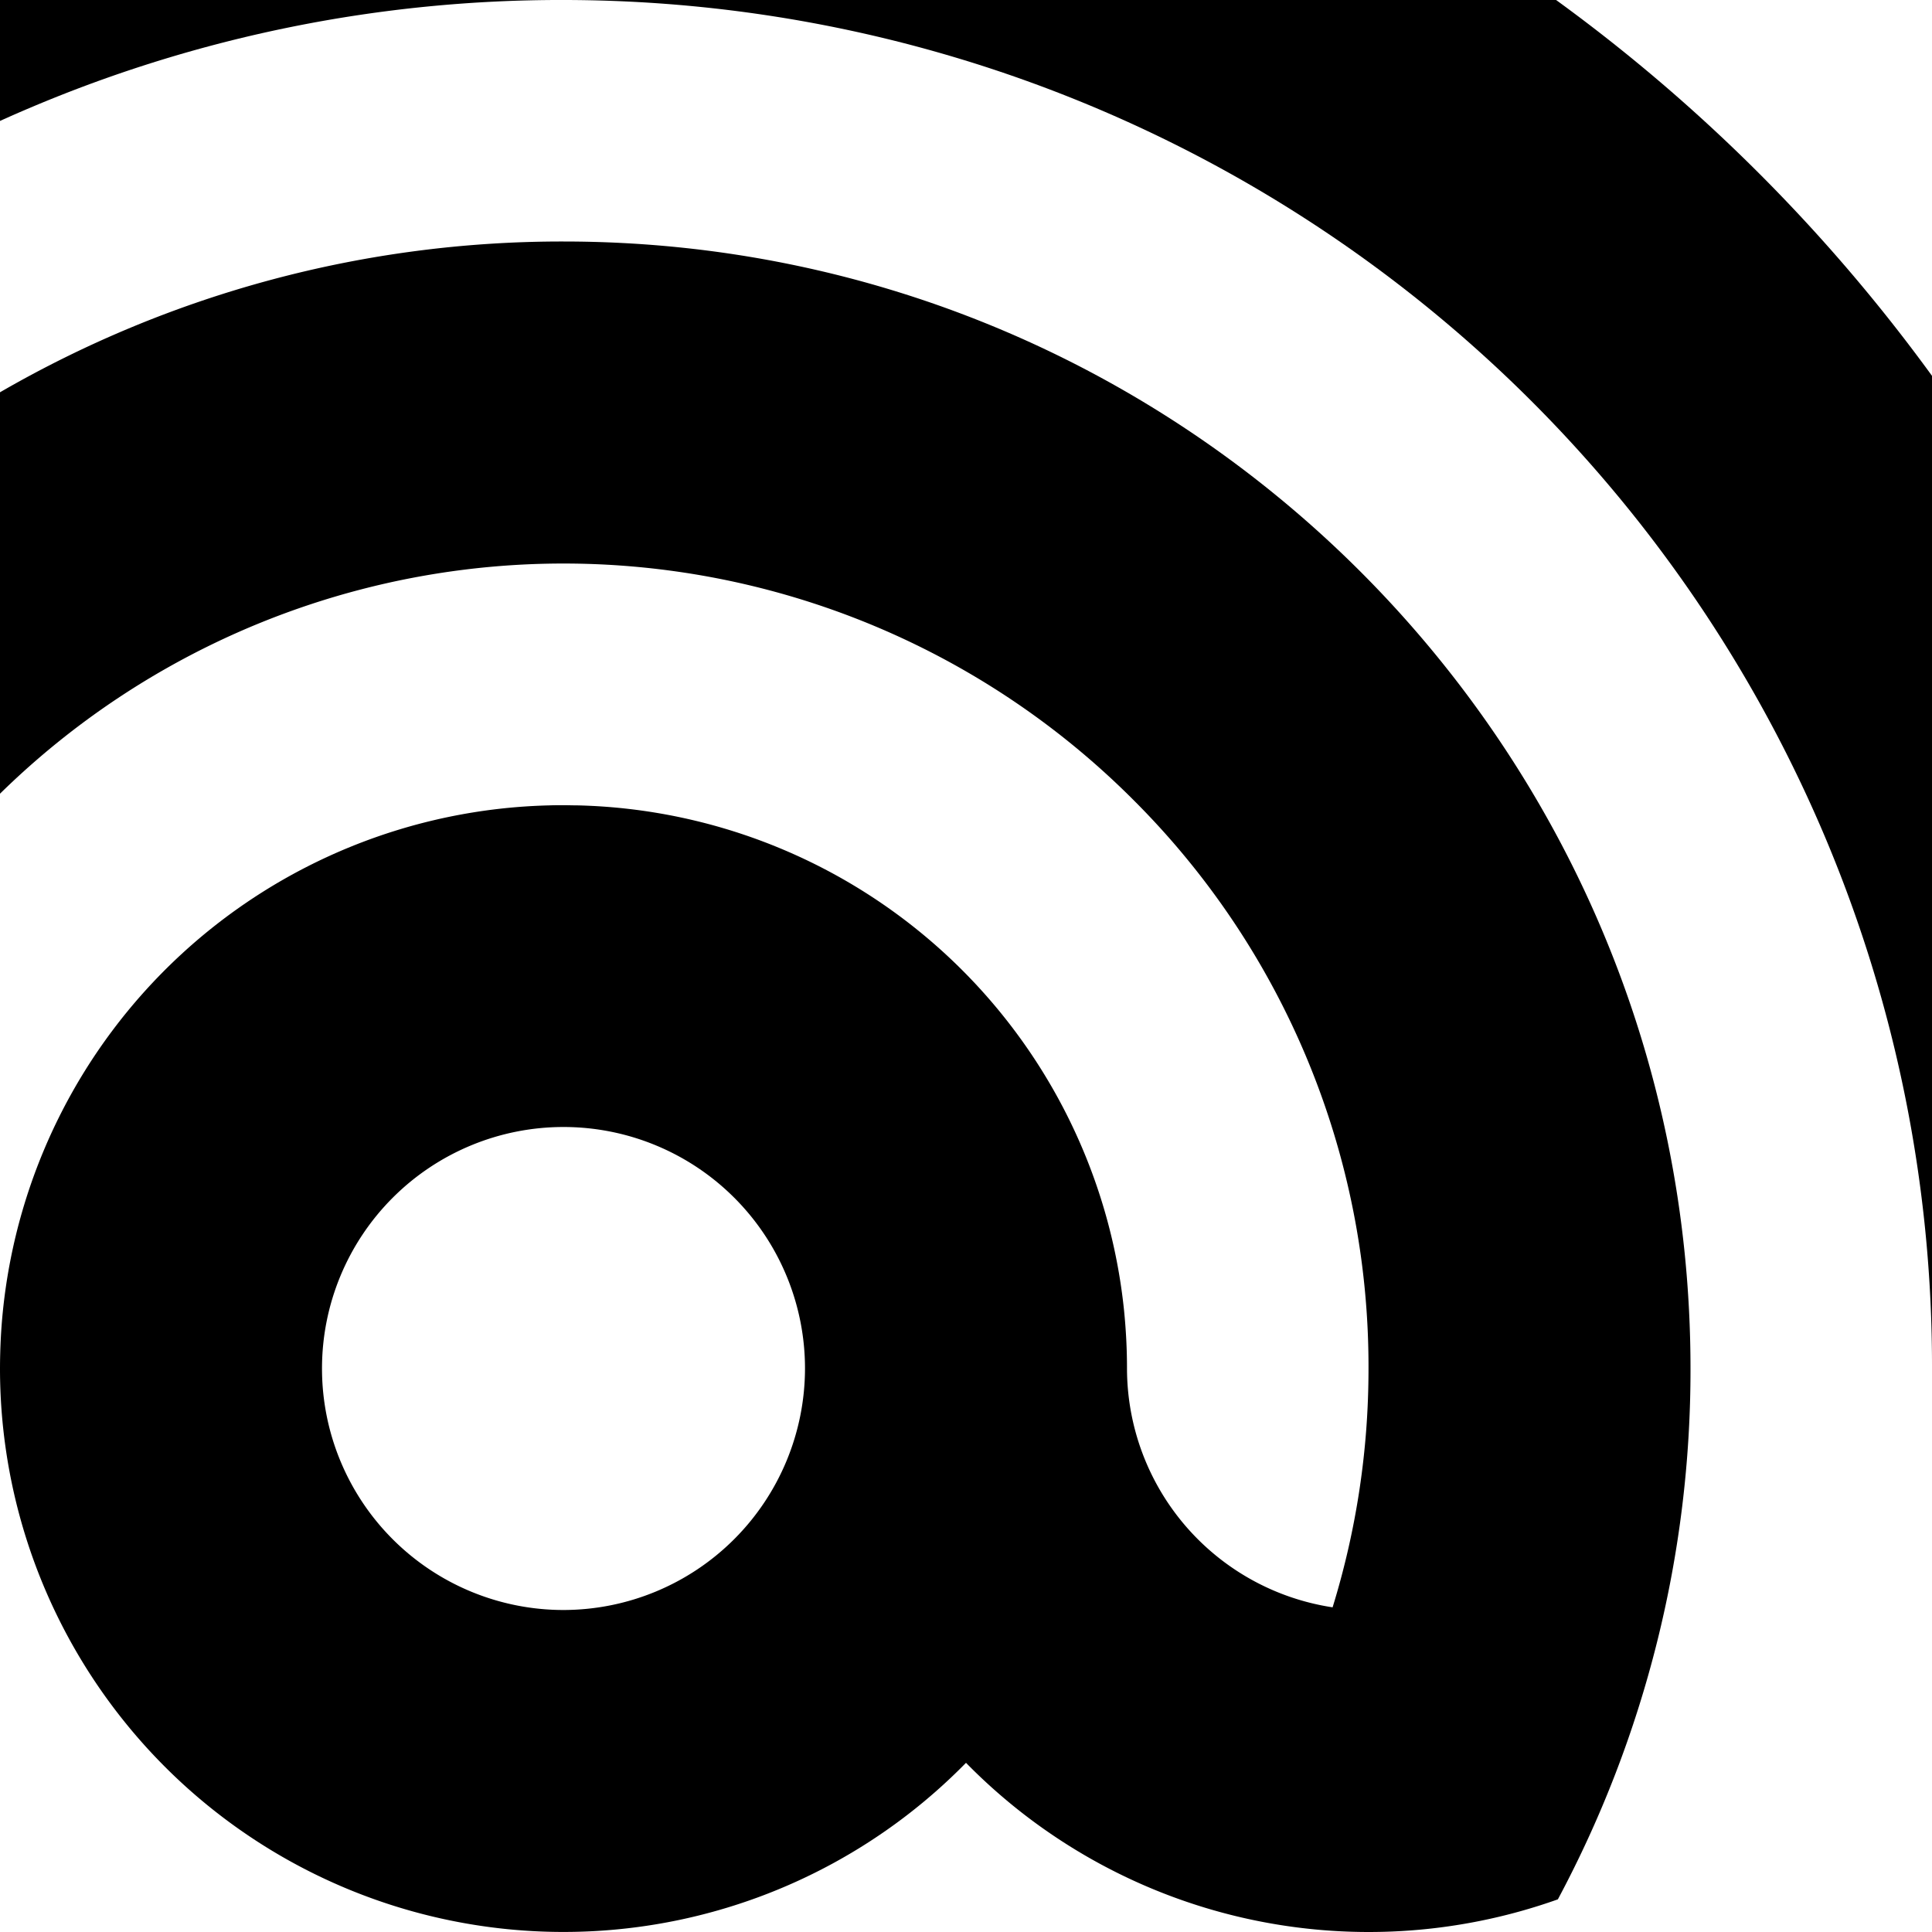
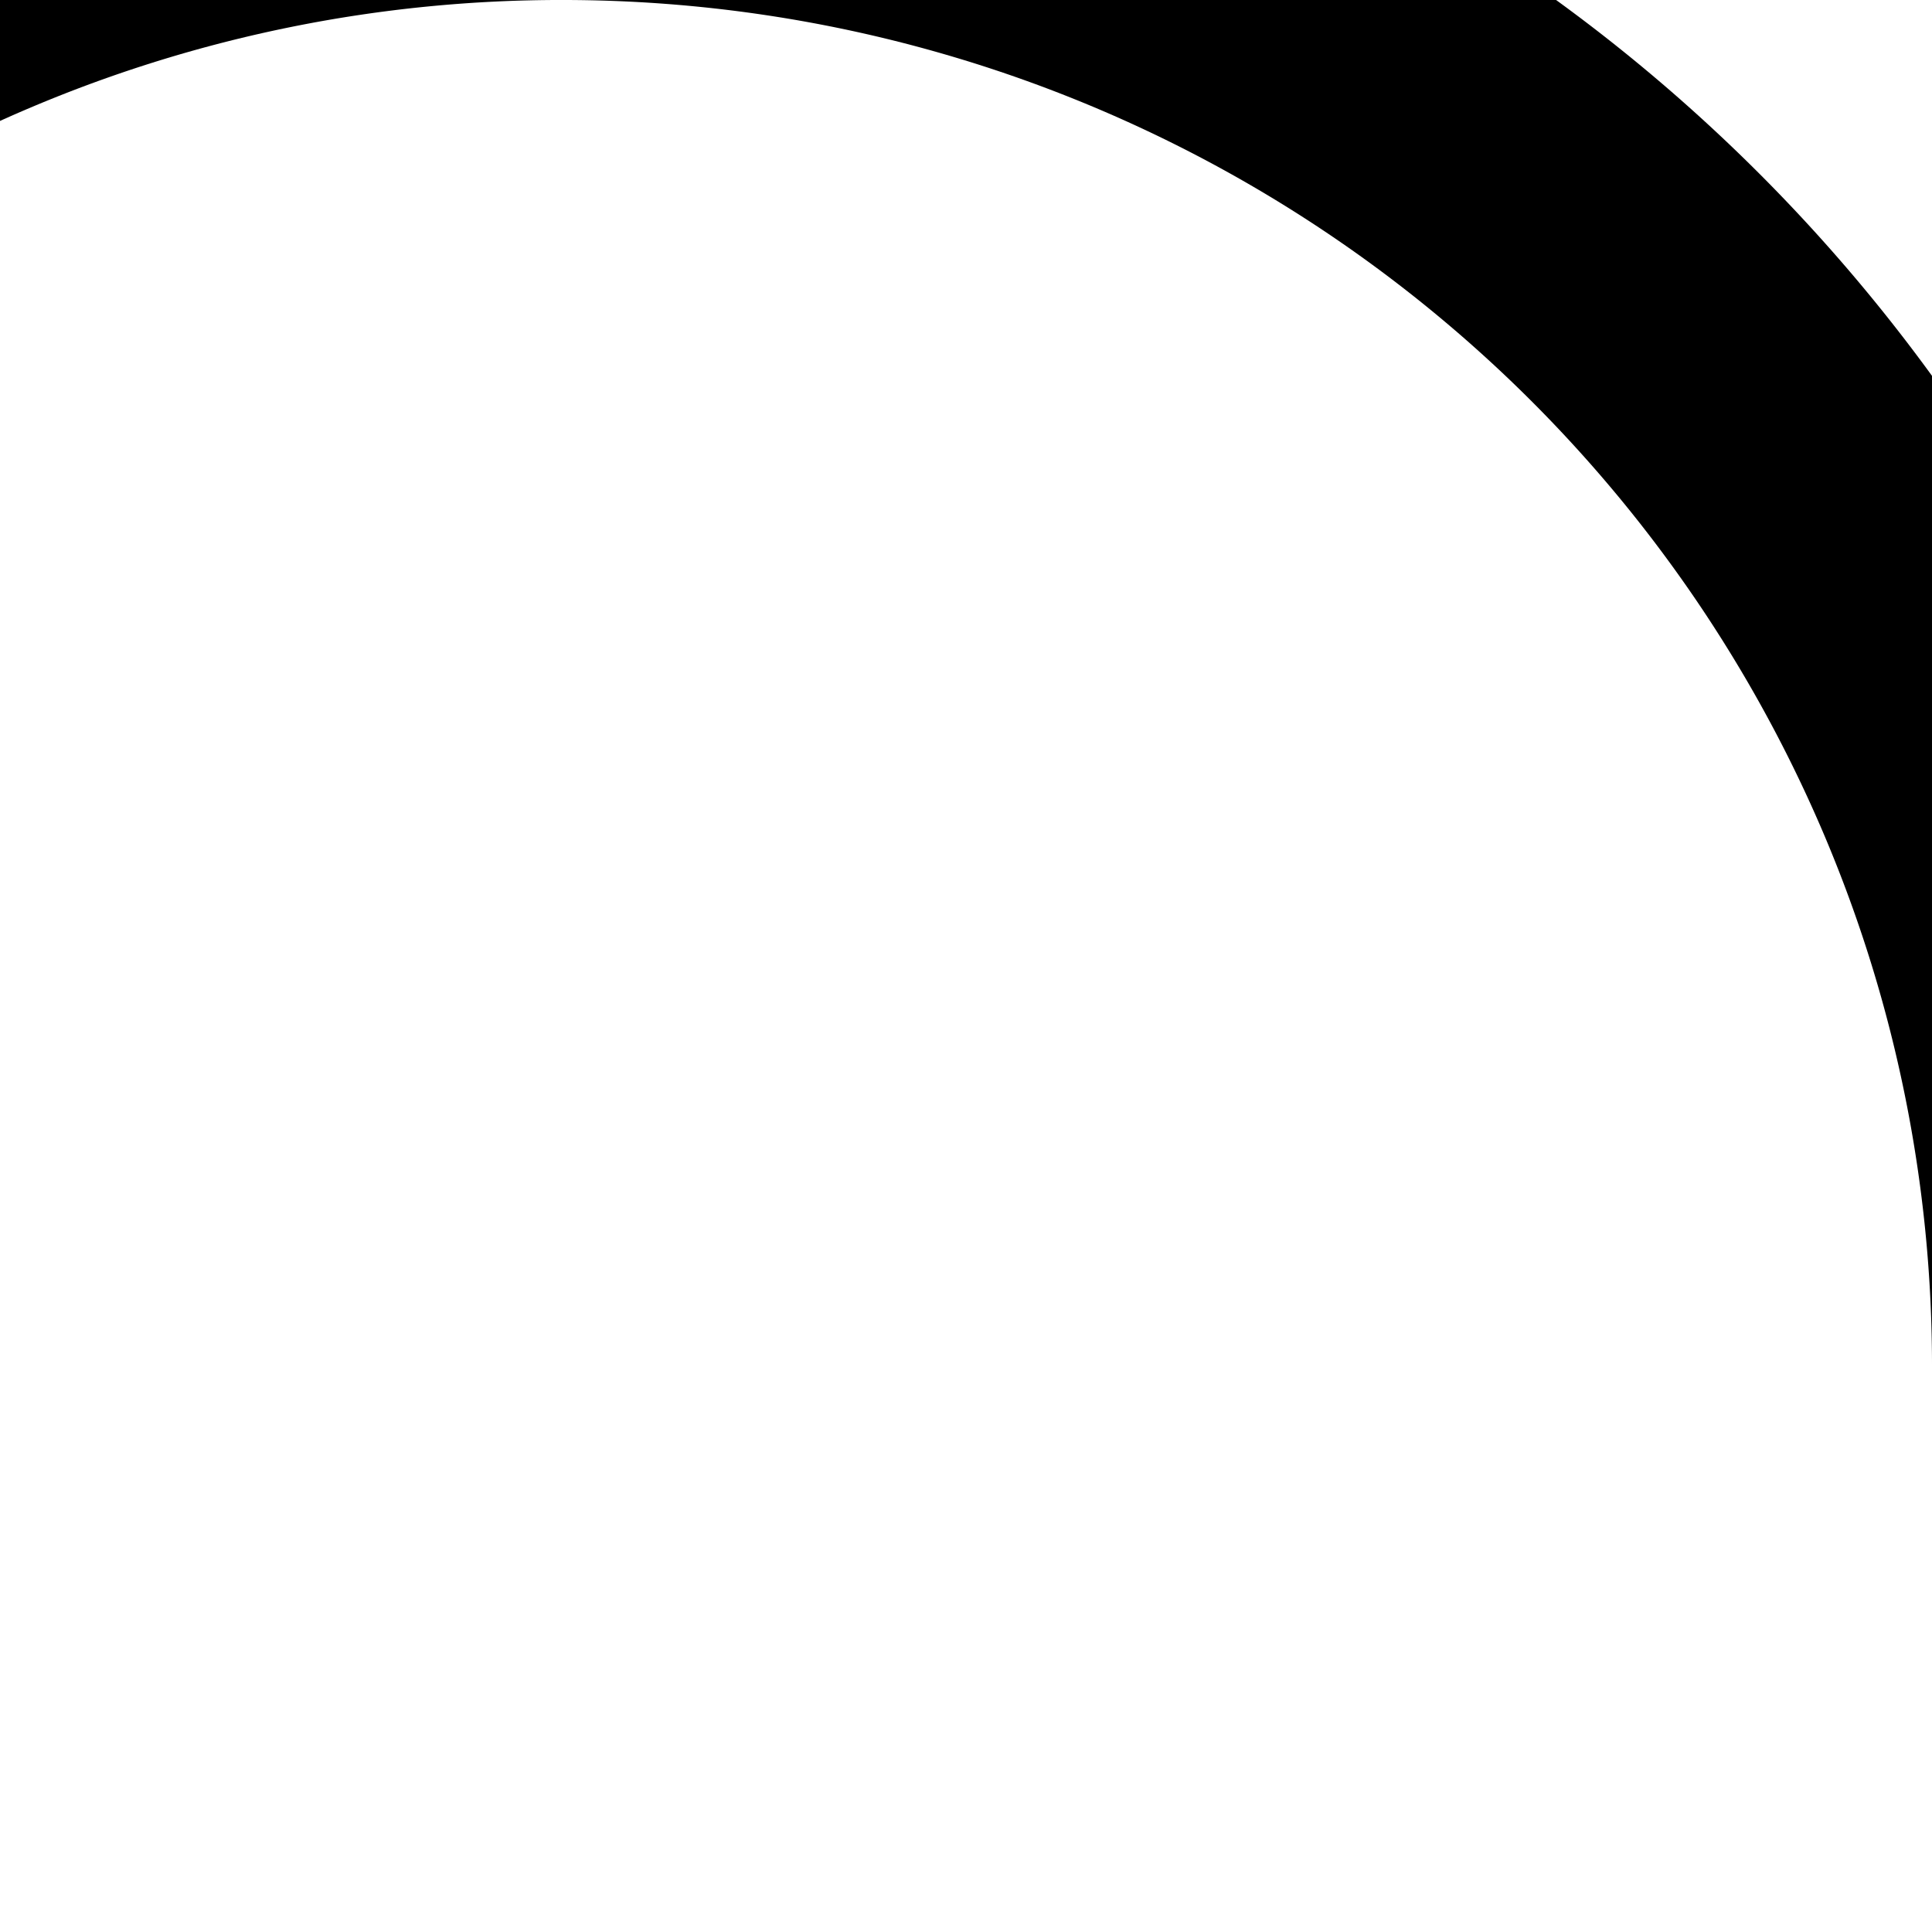
<svg xmlns="http://www.w3.org/2000/svg" viewBox="0 0 600 600">
  <title>Pictos_2020 v01</title>
  <path d="M0,37.56q4.77-2.16,9.6-4.2A422.15,422.15,0,0,1,175,0H0Z" />
  <path d="M483.26,0H175A425.59,425.59,0,0,1,566.64,259.6,422.15,422.15,0,0,1,600,425V116.72A528,528,0,0,0,483.26,0Z" />
-   <path d="M175,75A348.39,348.39,0,0,0,0,121.83V246.49a250,250,0,0,1,351.78,1.73A248.36,248.36,0,0,1,425,425a250.83,250.83,0,0,1-11.15,74.17A75.12,75.12,0,0,1,350,425q0-4.53-.23-9t-.67-8.88a174.81,174.81,0,0,0-169.58-157c-1.5,0-3-.06-4.52-.06s-3,0-4.52.06A174.81,174.81,0,0,0,.9,407.11Q.45,411.52.23,416T0,425A175,175,0,0,0,300,547.46a175.15,175.15,0,0,0,183.81,42.4A348.47,348.47,0,0,0,525,425C525,231.7,368.3,75,175,75Zm0,425a75,75,0,1,1,75-75A75.09,75.09,0,0,1,175,500Z" />
</svg>